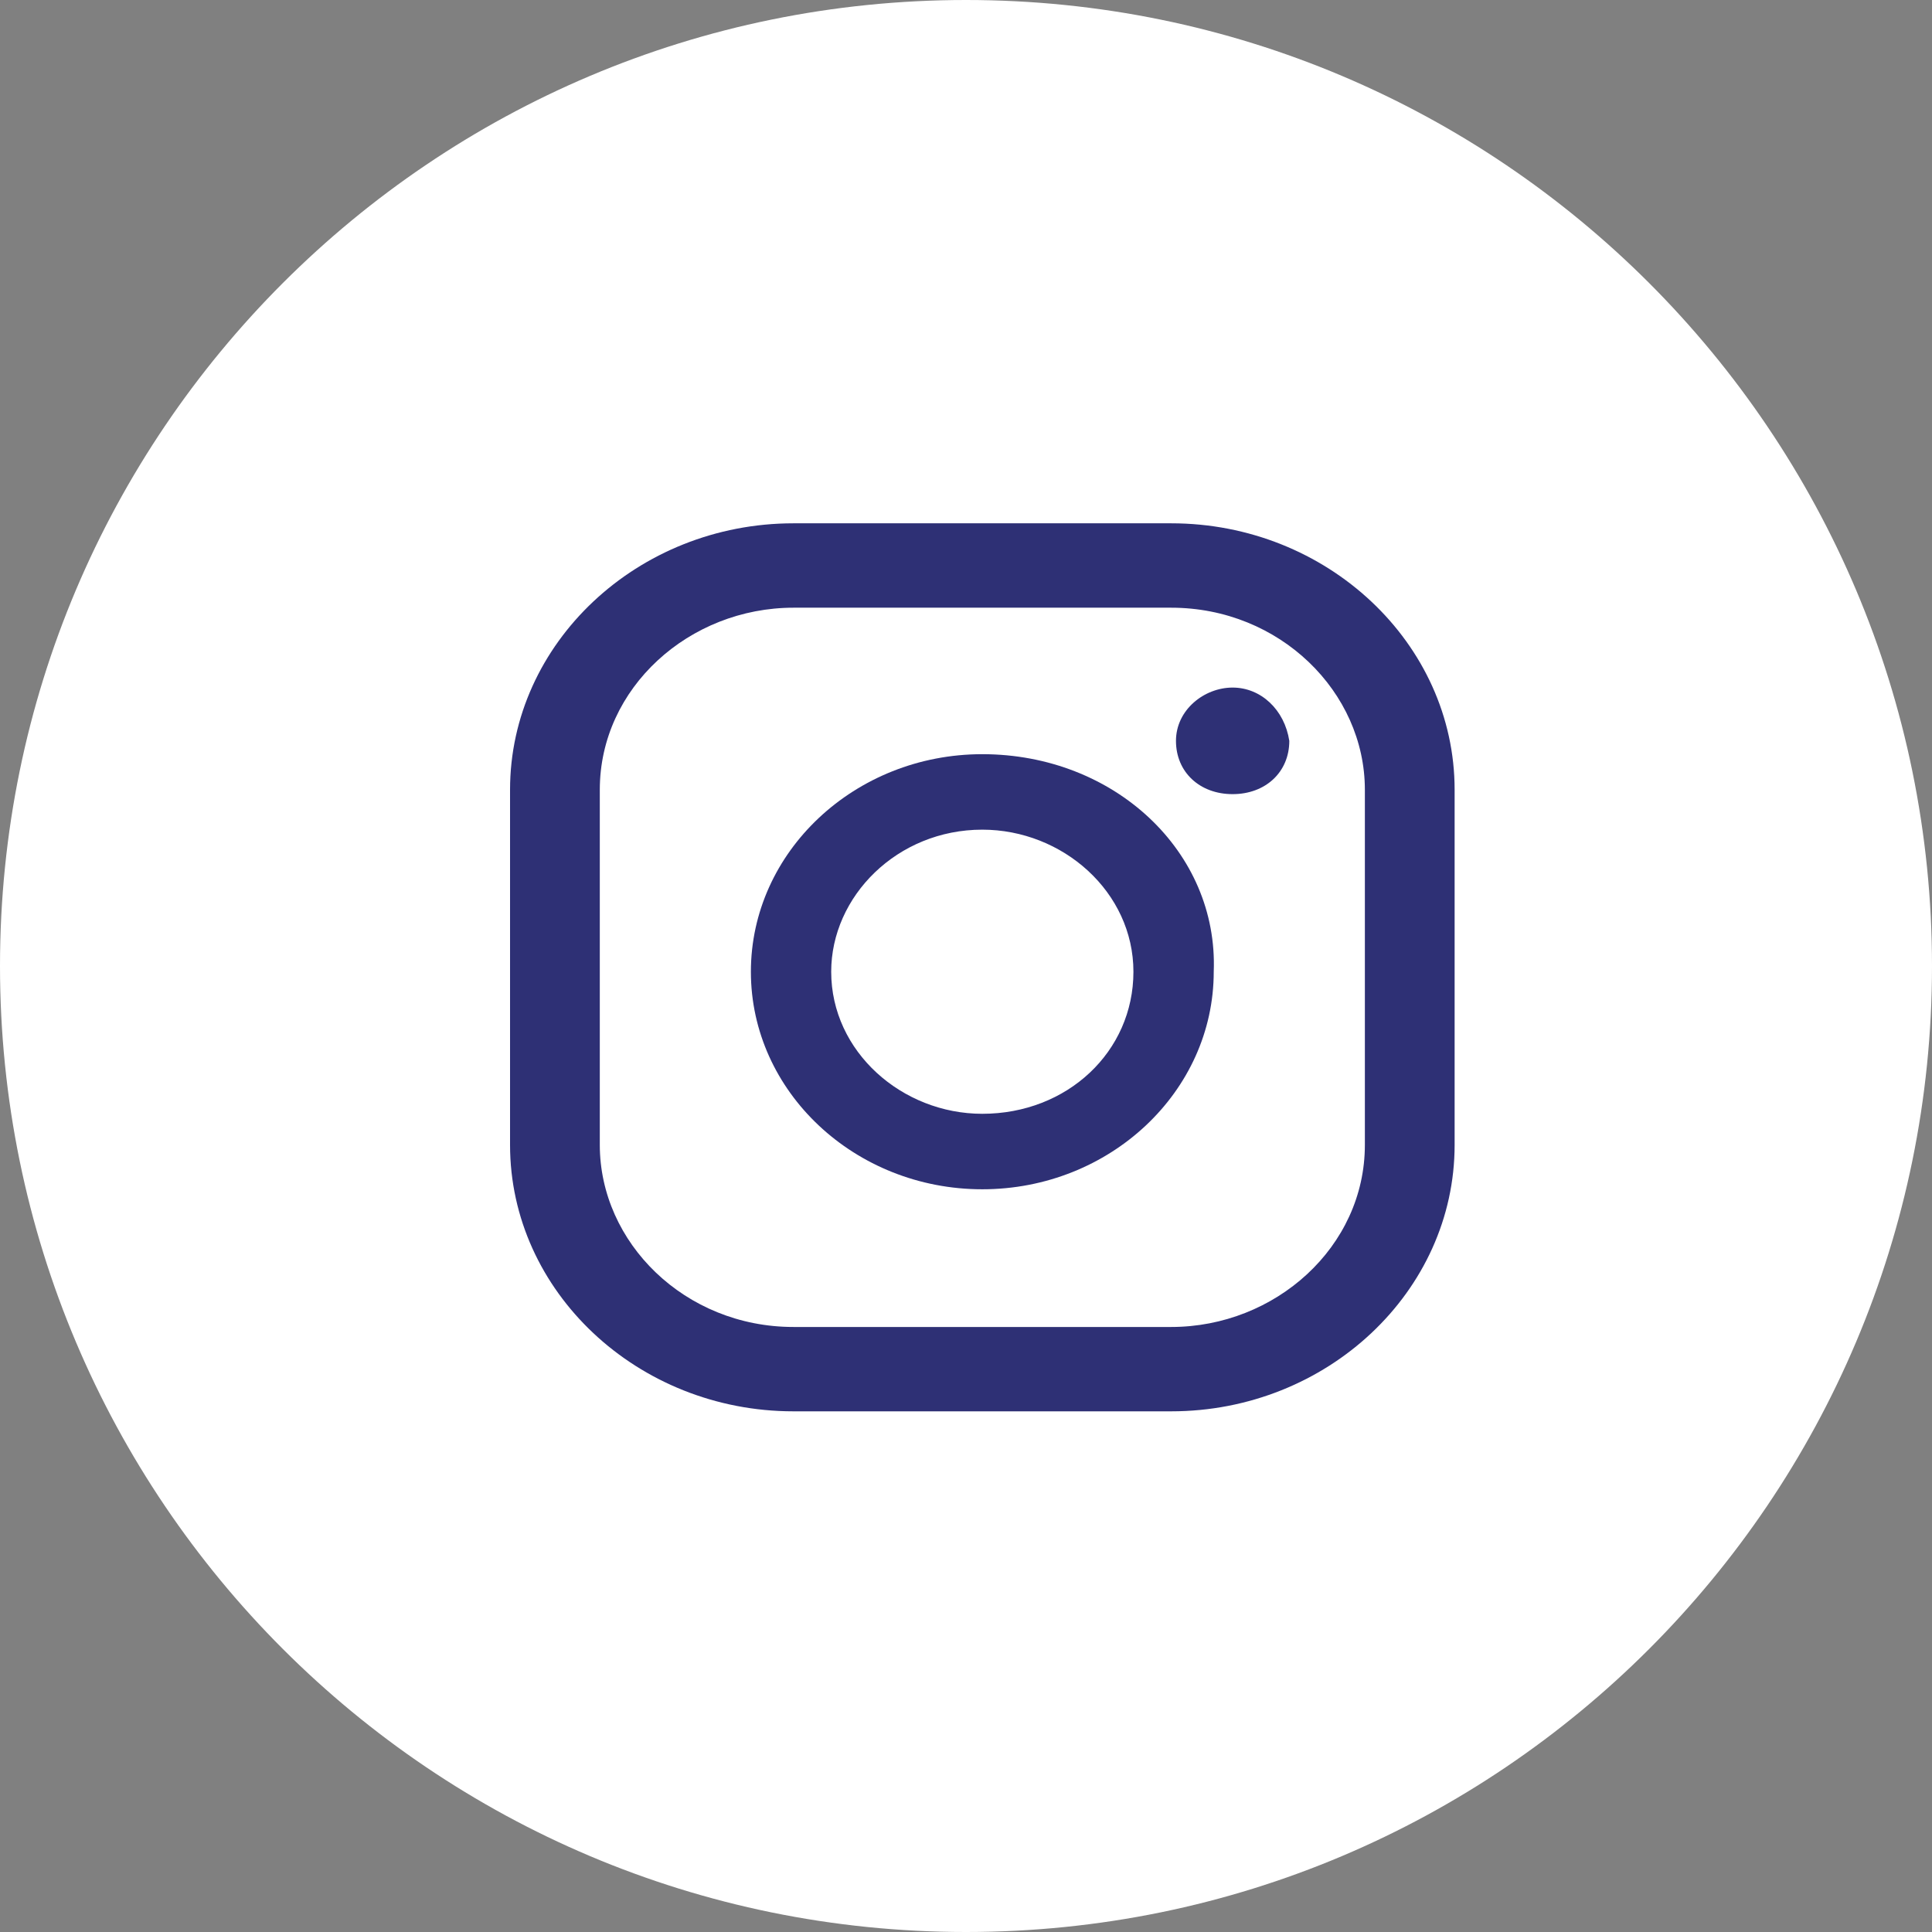
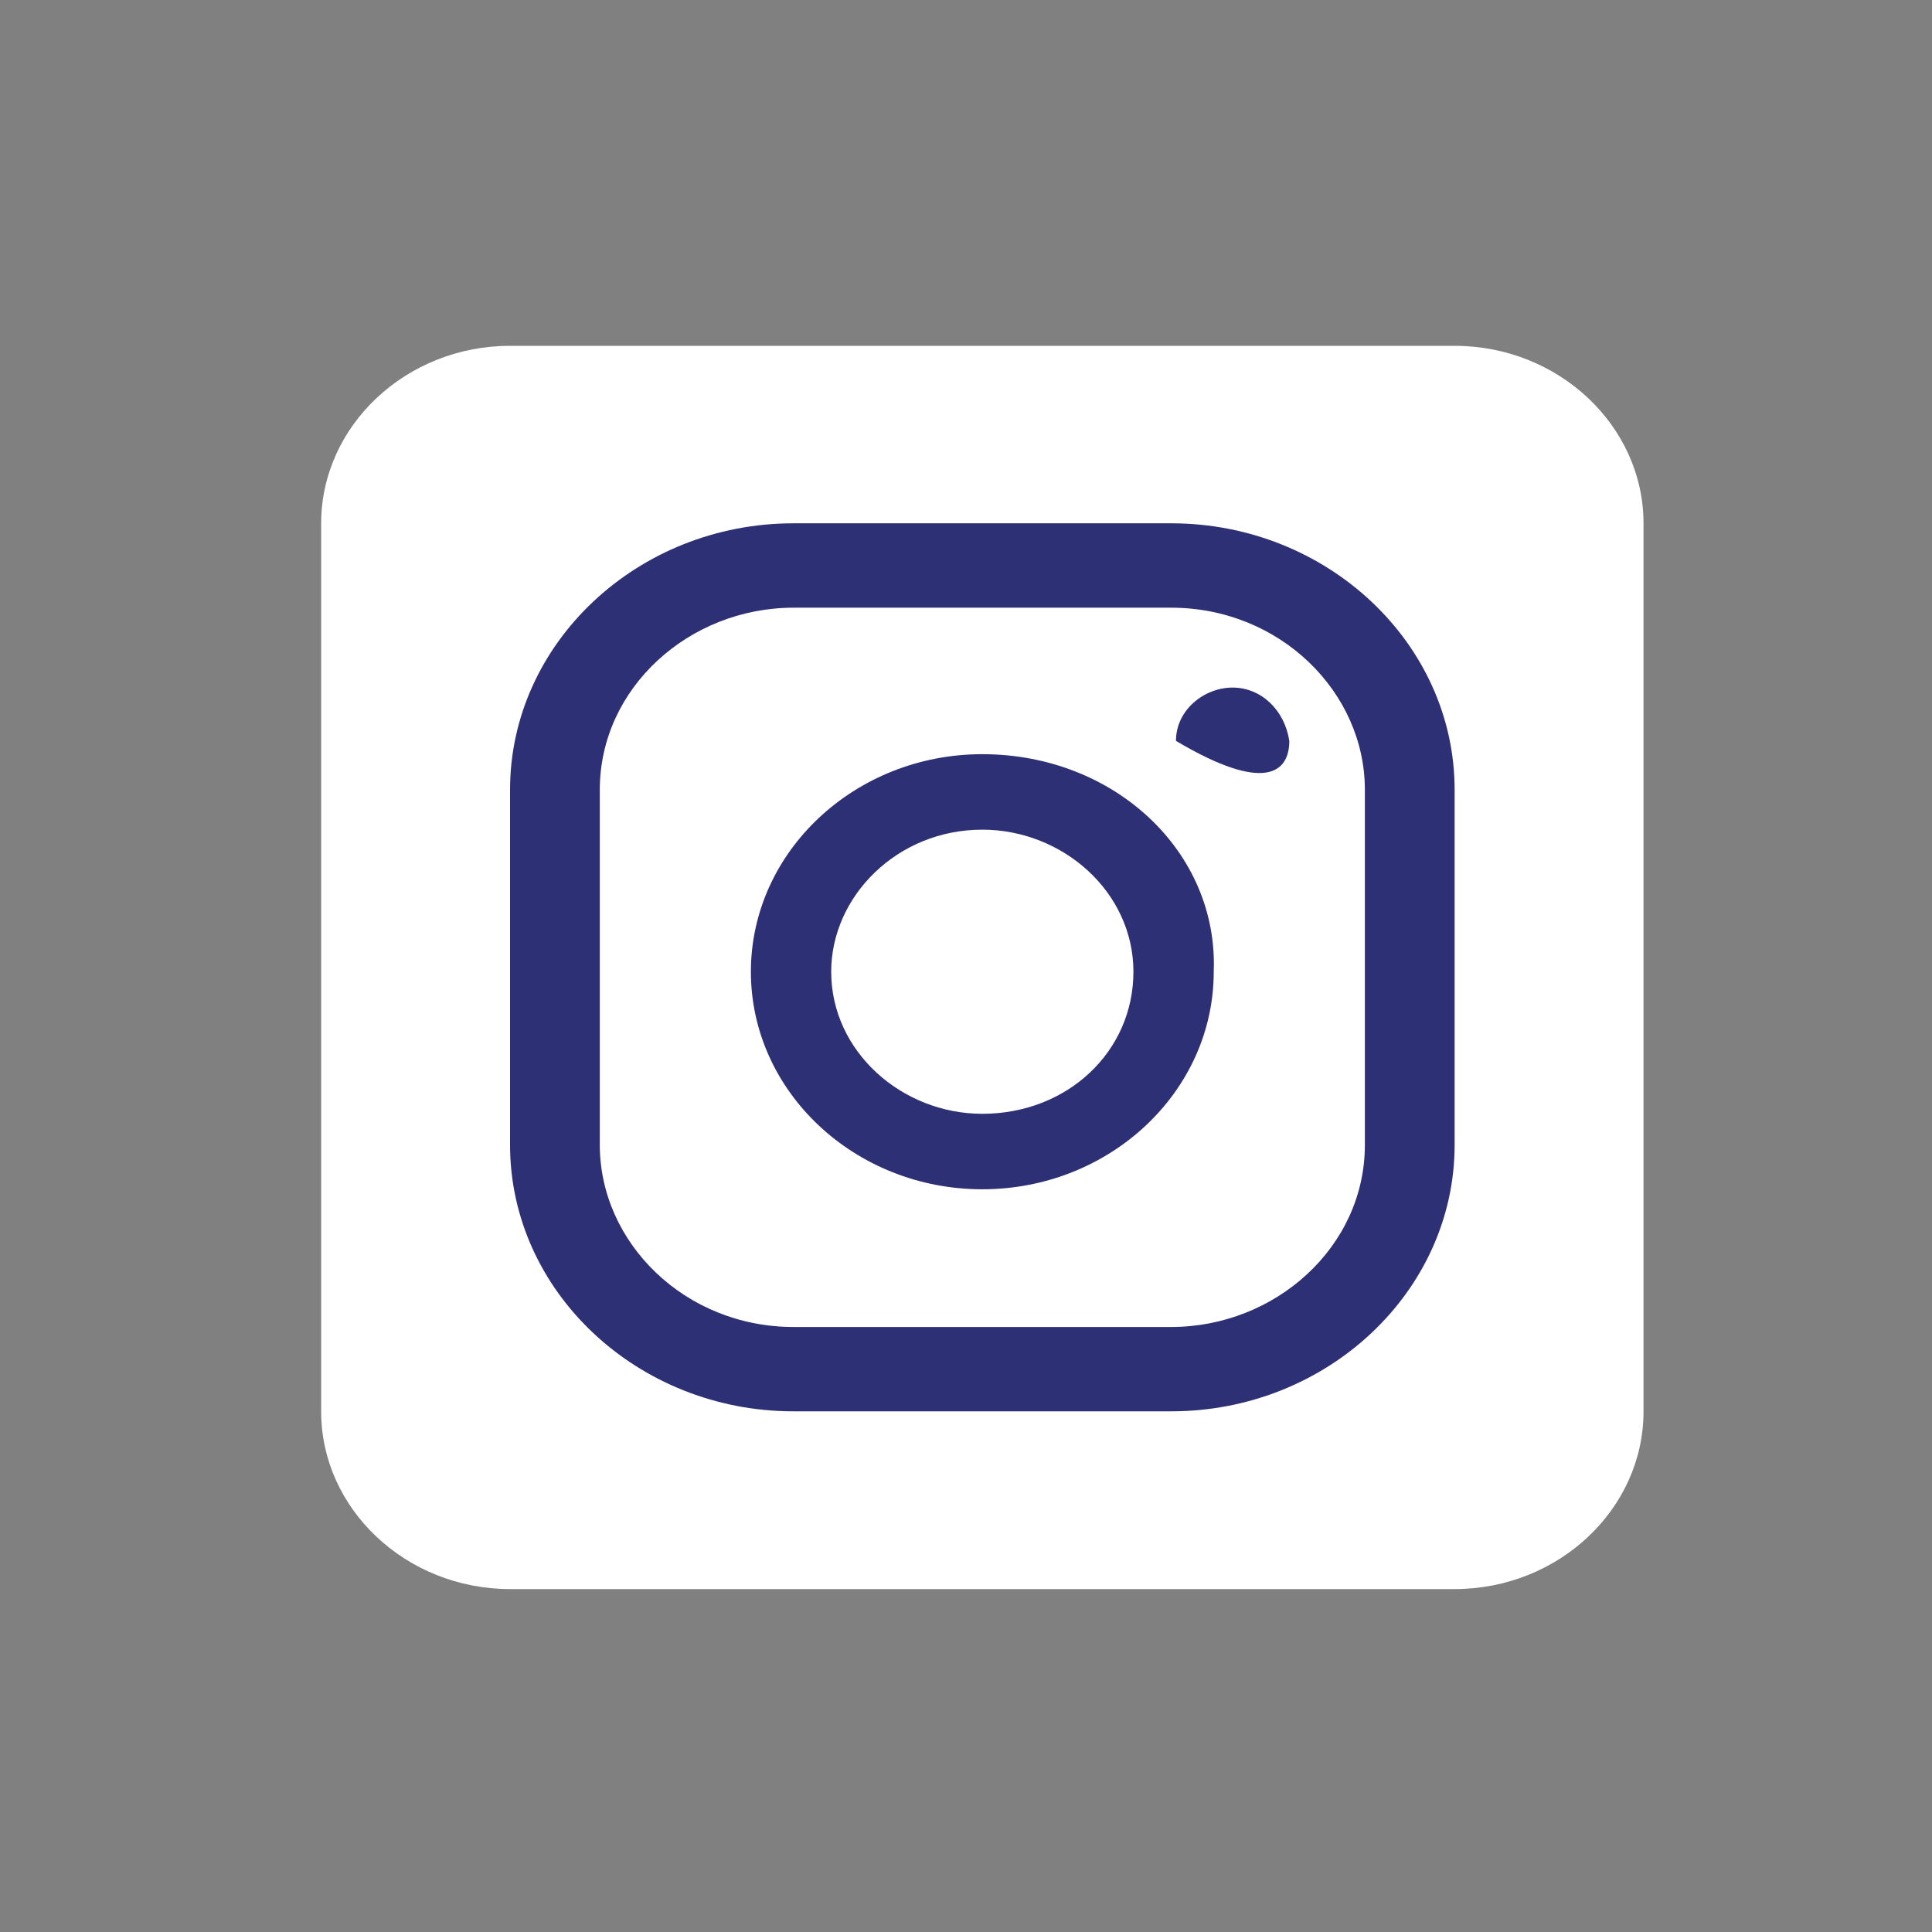
<svg xmlns="http://www.w3.org/2000/svg" width="44" height="44" viewBox="0 0 44 44" fill="none">
  <rect x="0" y="0" width="44" height="44" fill="#808080" stroke="none" />
-   <path d="M22 -9.53674e-07C34.15 -9.53674e-07 44 9.85 44 22C44 34.15 34.15 44 22 44C9.85 44 0 34.15 0 22C0 9.85 9.85 -9.53674e-07 22 -9.53674e-07Z" fill="white" />
  <path d="M34.742 14.859V14.826C34.447 13.63 33.676 12.395 32.666 11.354C31.485 10.133 29.982 9.175 28.546 8.865H28.516C24.234 8.045 19.836 8.045 15.554 8.865H15.524C12.857 9.443 9.963 12.23 9.318 14.826V14.859C8.525 18.458 8.525 22.187 9.318 25.787V25.817C9.778 27.668 11.379 29.614 13.225 30.79C13.828 31.183 14.484 31.487 15.174 31.693V34.589C15.175 34.821 15.245 35.047 15.374 35.238C15.504 35.43 15.688 35.579 15.903 35.665C16.117 35.752 16.353 35.773 16.58 35.725C16.806 35.677 17.013 35.563 17.175 35.397L20.111 32.346C20.747 32.381 21.387 32.401 22.022 32.401C24.197 32.4 26.367 32.194 28.503 31.785H28.533C31.192 31.205 34.089 28.419 34.729 25.822V25.792C35.527 22.192 35.531 18.461 34.742 14.859ZM32.418 25.252C31.988 26.945 29.792 29.054 28.043 29.442C25.772 29.877 23.461 30.065 21.149 30.004C21.127 30.003 21.104 30.007 21.084 30.015C21.063 30.024 21.044 30.037 21.029 30.054L18.886 32.255L16.604 34.594C16.568 34.633 16.521 34.66 16.469 34.671C16.417 34.682 16.363 34.678 16.314 34.658C16.264 34.639 16.222 34.605 16.192 34.561C16.162 34.517 16.147 34.465 16.147 34.412V29.609C16.147 29.57 16.133 29.533 16.109 29.503C16.084 29.474 16.05 29.453 16.012 29.447C15.647 29.36 15.295 29.225 14.966 29.046C13.48 28.253 11.982 26.628 11.637 25.252C10.922 21.998 10.922 18.628 11.637 15.374C12.064 13.688 14.273 11.584 16.009 11.194C19.984 10.434 24.068 10.434 28.043 11.194C29.006 11.409 30.107 12.142 30.967 13.043C31.675 13.775 32.218 14.621 32.418 15.381C33.132 18.633 33.132 22 32.418 25.252Z" fill="#2E3075" />
-   <path d="M28.106 25.502C27.781 26.244 27.222 26.858 26.515 27.253C26.293 27.347 26.062 27.42 25.827 27.471C25.559 27.39 25.304 27.335 25.076 27.238C23.18 26.5 21.415 25.462 19.849 24.164C19.383 23.767 18.946 23.338 18.54 22.881C17.538 21.727 16.697 20.443 16.039 19.064C15.719 18.411 15.449 17.735 15.174 17.062C14.923 16.45 15.294 15.812 15.674 15.354C16.046 14.929 16.504 14.588 17.017 14.353C17.198 14.263 17.404 14.238 17.601 14.284C17.798 14.329 17.973 14.443 18.095 14.604C18.734 15.322 19.297 16.104 19.776 16.937C19.927 17.18 19.978 17.471 19.92 17.75C19.862 18.03 19.698 18.276 19.463 18.438C19.338 18.526 19.213 18.626 19.106 18.723C19 18.802 18.908 18.898 18.836 19.008C18.773 19.111 18.735 19.228 18.724 19.348C18.714 19.468 18.732 19.589 18.776 19.701C19.258 21.029 19.991 22.138 21.087 22.916C21.458 23.178 21.857 23.397 22.277 23.568C22.552 23.718 22.86 23.794 23.173 23.788C23.718 23.724 23.898 23.121 24.279 22.811C24.453 22.668 24.669 22.585 24.894 22.575C25.12 22.564 25.342 22.627 25.529 22.753C25.934 23.003 26.325 23.286 26.715 23.561C27.101 23.824 27.472 24.108 27.828 24.411C27.994 24.532 28.113 24.707 28.164 24.907C28.215 25.106 28.194 25.316 28.106 25.502Z" fill="#2E3075" />
  <path d="M28.281 21.011C28.031 21.011 27.908 20.799 27.89 20.566C27.858 20.108 27.833 19.648 27.77 19.193C27.662 18.425 27.395 17.688 26.985 17.029C26.564 16.343 26.003 15.753 25.34 15.297C24.676 14.841 23.924 14.53 23.133 14.383C22.773 14.318 22.405 14.303 22.042 14.265C21.812 14.24 21.509 14.225 21.459 13.94C21.452 13.885 21.456 13.828 21.473 13.775C21.488 13.721 21.516 13.672 21.552 13.63C21.589 13.587 21.634 13.554 21.685 13.53C21.736 13.507 21.791 13.495 21.847 13.495C21.907 13.491 21.967 13.491 22.027 13.495C23.121 13.504 24.195 13.783 25.155 14.306C26.115 14.83 26.931 15.582 27.53 16.496C28.004 17.233 28.325 18.057 28.476 18.92C28.571 19.46 28.606 20.016 28.648 20.566C28.657 20.62 28.654 20.675 28.64 20.728C28.625 20.78 28.6 20.829 28.565 20.872C28.53 20.914 28.487 20.948 28.438 20.972C28.389 20.996 28.335 21.01 28.281 21.011Z" fill="#2E3075" />
  <path d="M26.927 19.844C26.926 19.918 26.916 19.992 26.897 20.064C26.876 20.136 26.832 20.2 26.773 20.247C26.713 20.293 26.641 20.321 26.565 20.325C26.49 20.329 26.415 20.31 26.351 20.27C26.287 20.23 26.237 20.171 26.207 20.101C26.18 20 26.167 19.896 26.17 19.791C26.175 19.232 26.065 18.677 25.844 18.163C25.794 18.053 25.739 17.94 25.677 17.833C25.319 17.215 24.787 16.717 24.148 16.399C23.763 16.217 23.354 16.091 22.933 16.024C22.748 15.994 22.563 15.977 22.378 15.952C22.329 15.949 22.282 15.937 22.239 15.916C22.196 15.894 22.157 15.864 22.126 15.827C22.095 15.791 22.072 15.748 22.058 15.702C22.044 15.655 22.039 15.607 22.045 15.559C22.045 15.51 22.055 15.461 22.075 15.417C22.095 15.372 22.125 15.332 22.161 15.299C22.198 15.267 22.241 15.242 22.288 15.228C22.334 15.213 22.384 15.208 22.433 15.214C23.167 15.242 23.887 15.43 24.541 15.764C25.341 16.166 25.993 16.811 26.405 17.605C26.637 18.069 26.792 18.567 26.865 19.081C26.878 19.148 26.888 19.215 26.895 19.283C26.907 19.433 26.913 19.584 26.925 19.769C26.925 19.786 26.927 19.809 26.927 19.844Z" fill="#2E3075" />
  <path d="M25.214 19.499C25.2 19.562 25.167 19.62 25.12 19.665C25.072 19.709 25.013 19.739 24.949 19.749H24.894C24.812 19.754 24.73 19.733 24.662 19.688C24.593 19.643 24.541 19.576 24.514 19.499C24.498 19.458 24.488 19.415 24.483 19.371C24.47 19.203 24.445 19.036 24.409 18.871C24.334 18.538 24.145 18.241 23.873 18.033C23.742 17.939 23.596 17.868 23.441 17.823C23.243 17.765 23.035 17.781 22.84 17.733C22.744 17.716 22.658 17.661 22.602 17.581C22.546 17.501 22.523 17.402 22.54 17.305C22.559 17.213 22.61 17.13 22.685 17.073C22.76 17.016 22.854 16.988 22.948 16.995C24.093 17.078 24.949 17.628 25.169 18.856C25.192 18.97 25.207 19.085 25.216 19.201C25.23 19.3 25.23 19.4 25.214 19.499Z" fill="#2E3075" />
  <path d="M11.616 7.876H33.128C35.494 7.876 37.43 9.696 37.43 11.921V32.145C37.43 34.369 35.494 36.19 33.128 36.19H11.616C9.25 36.19 7.314 34.369 7.314 32.145V11.921C7.314 9.696 9.25 7.876 11.616 7.876Z" fill="white" />
-   <path d="M28.072 15.659C27.427 15.659 26.782 16.165 26.782 16.873C26.782 17.581 27.319 18.086 28.072 18.086C28.825 18.086 29.363 17.581 29.363 16.873C29.255 16.165 28.718 15.659 28.072 15.659Z" fill="#2E3075" />
+   <path d="M28.072 15.659C27.427 15.659 26.782 16.165 26.782 16.873C28.825 18.086 29.363 17.581 29.363 16.873C29.255 16.165 28.718 15.659 28.072 15.659Z" fill="#2E3075" />
  <path d="M22.371 17.176C19.467 17.176 17.101 19.4 17.101 22.131C17.101 24.861 19.467 27.085 22.371 27.085C25.276 27.085 27.642 24.861 27.642 22.131C27.749 19.4 25.383 17.176 22.371 17.176ZM22.371 25.366C20.543 25.366 18.93 23.951 18.93 22.131C18.93 20.412 20.435 18.895 22.371 18.895C24.2 18.895 25.813 20.311 25.813 22.131C25.813 23.951 24.308 25.366 22.371 25.366Z" fill="#2E3075" />
  <path d="M26.674 11.918H18.07C14.52 11.918 11.616 14.649 11.616 17.986V26.075C11.616 29.412 14.52 32.142 18.07 32.142H26.674C30.224 32.142 33.128 29.412 33.128 26.075V17.986C33.128 14.649 30.224 11.918 26.674 11.918ZM31.084 26.075C31.084 28.401 29.041 30.221 26.674 30.221H18.07C15.596 30.221 13.66 28.3 13.66 26.075V17.986C13.66 15.66 15.703 13.84 18.07 13.84H26.674C29.148 13.84 31.084 15.761 31.084 17.986V26.075Z" fill="#2E3075" />
</svg>